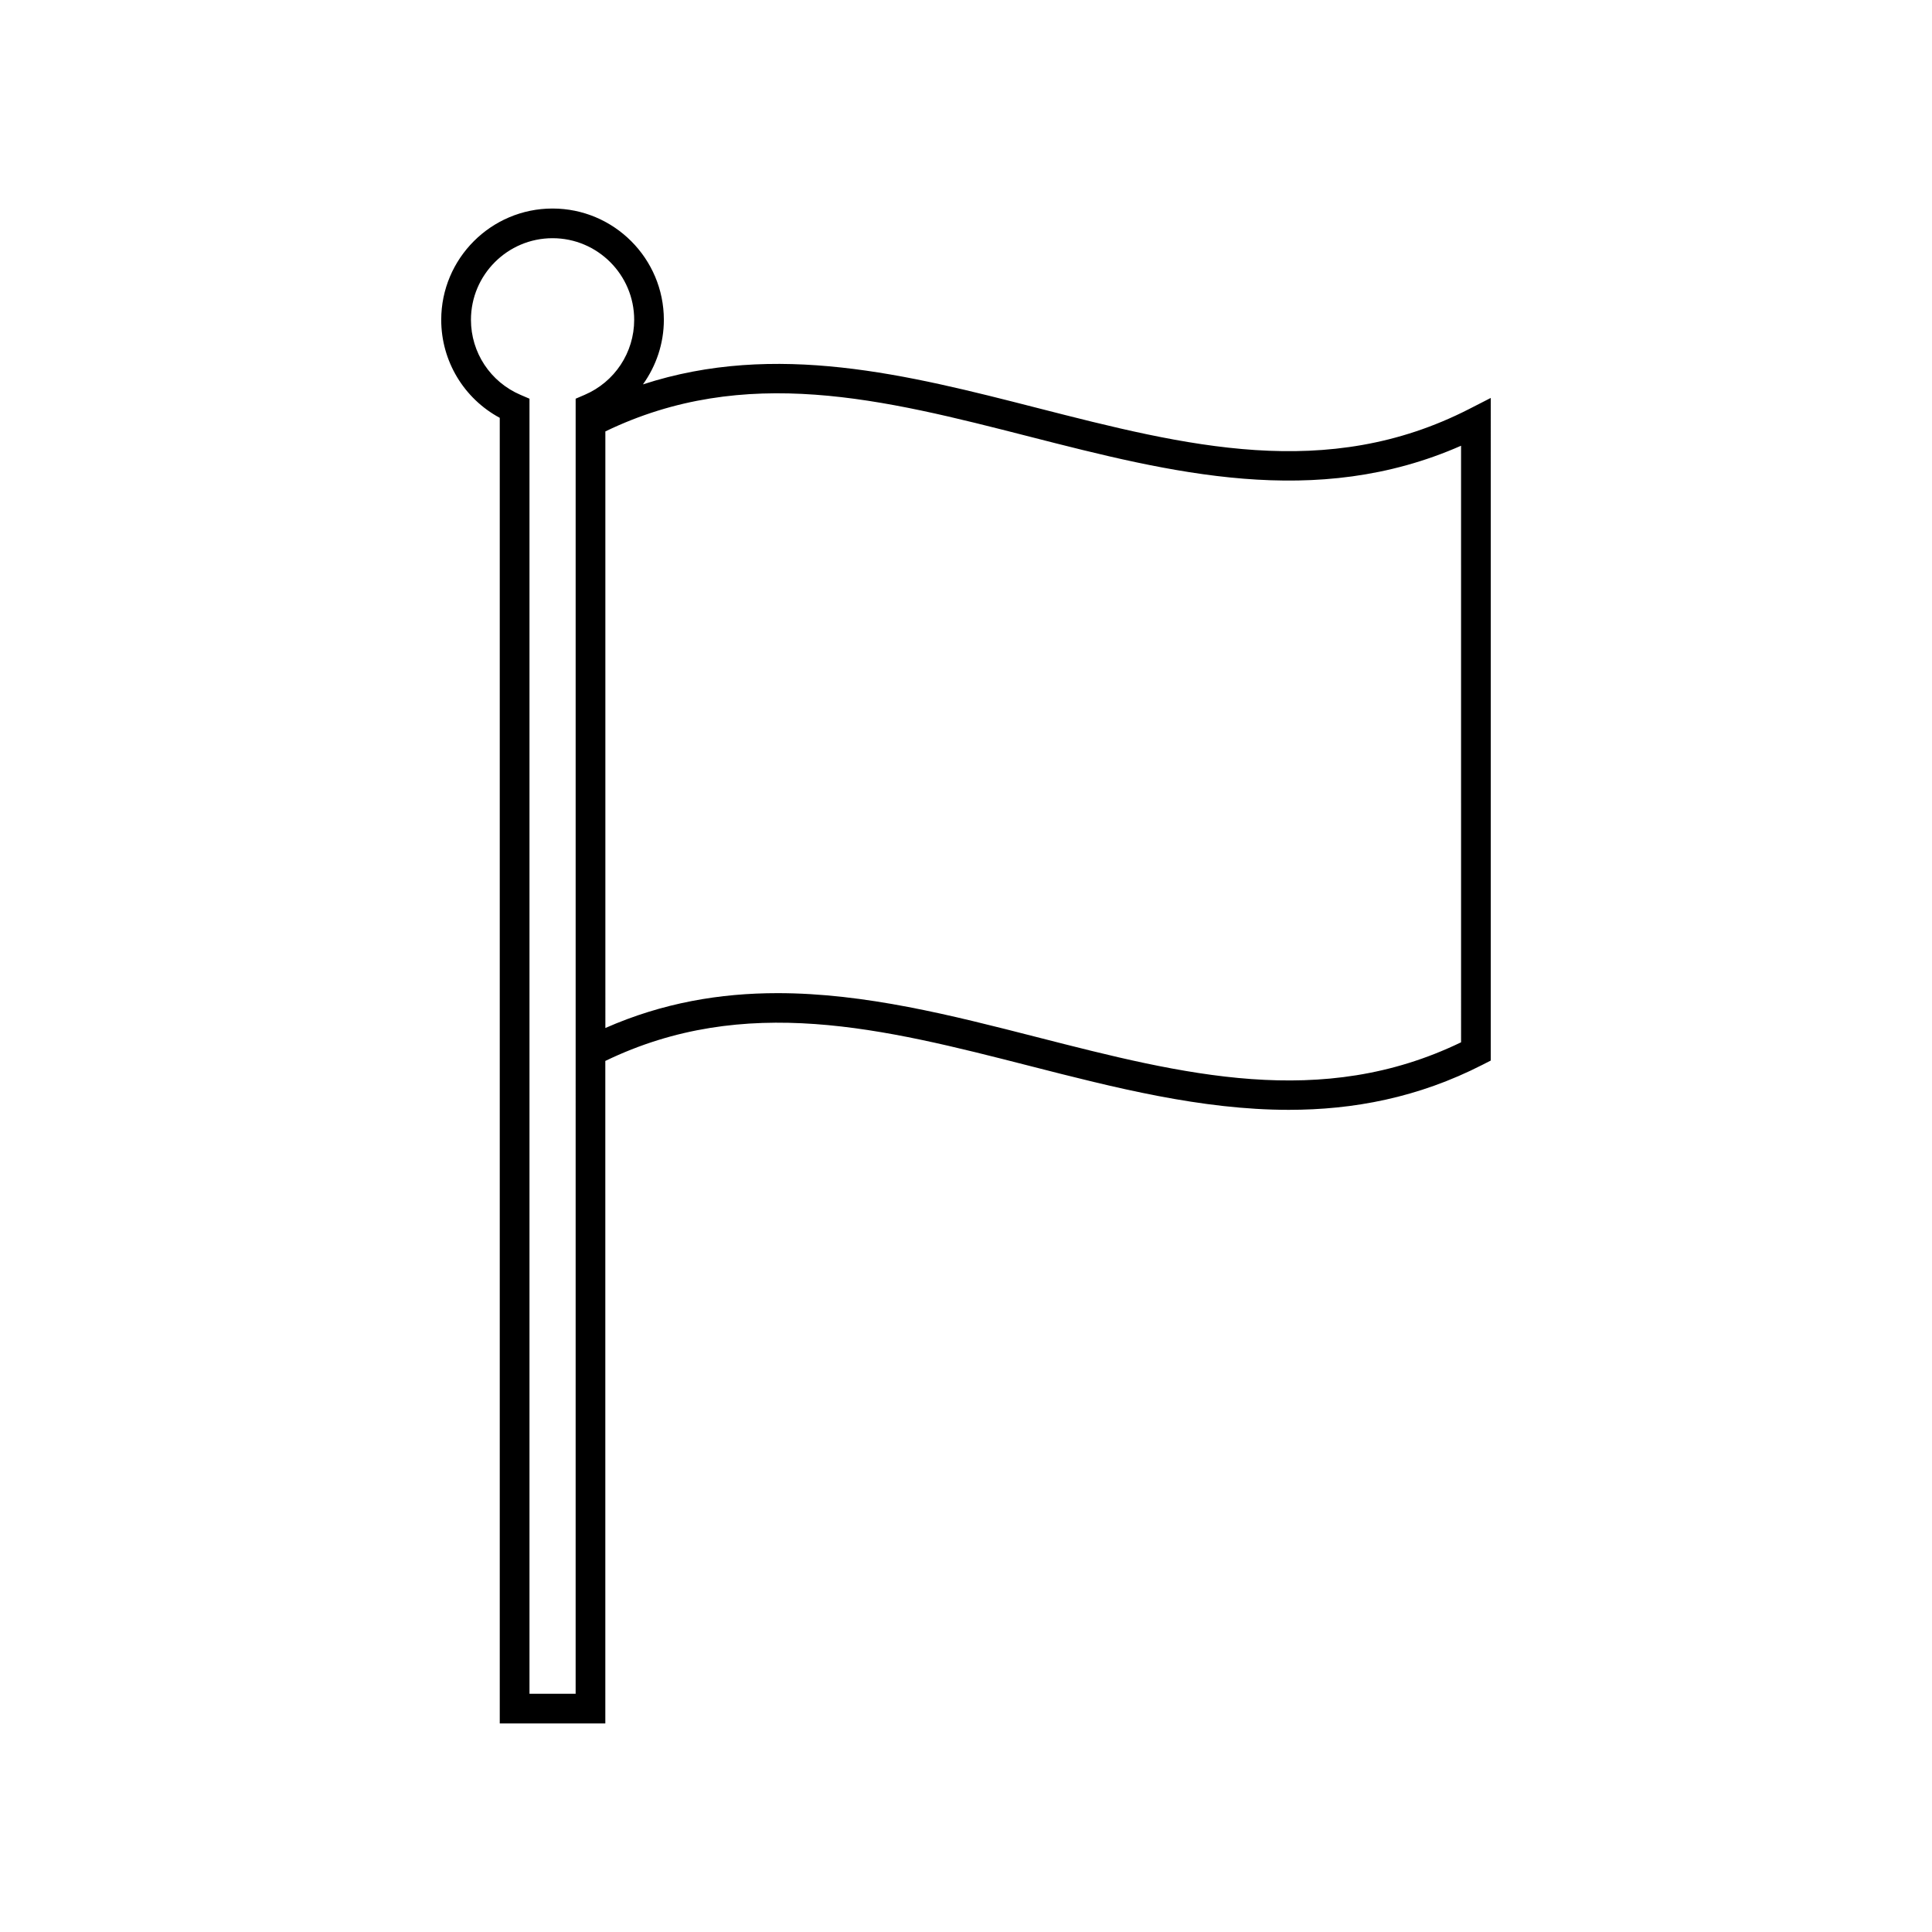
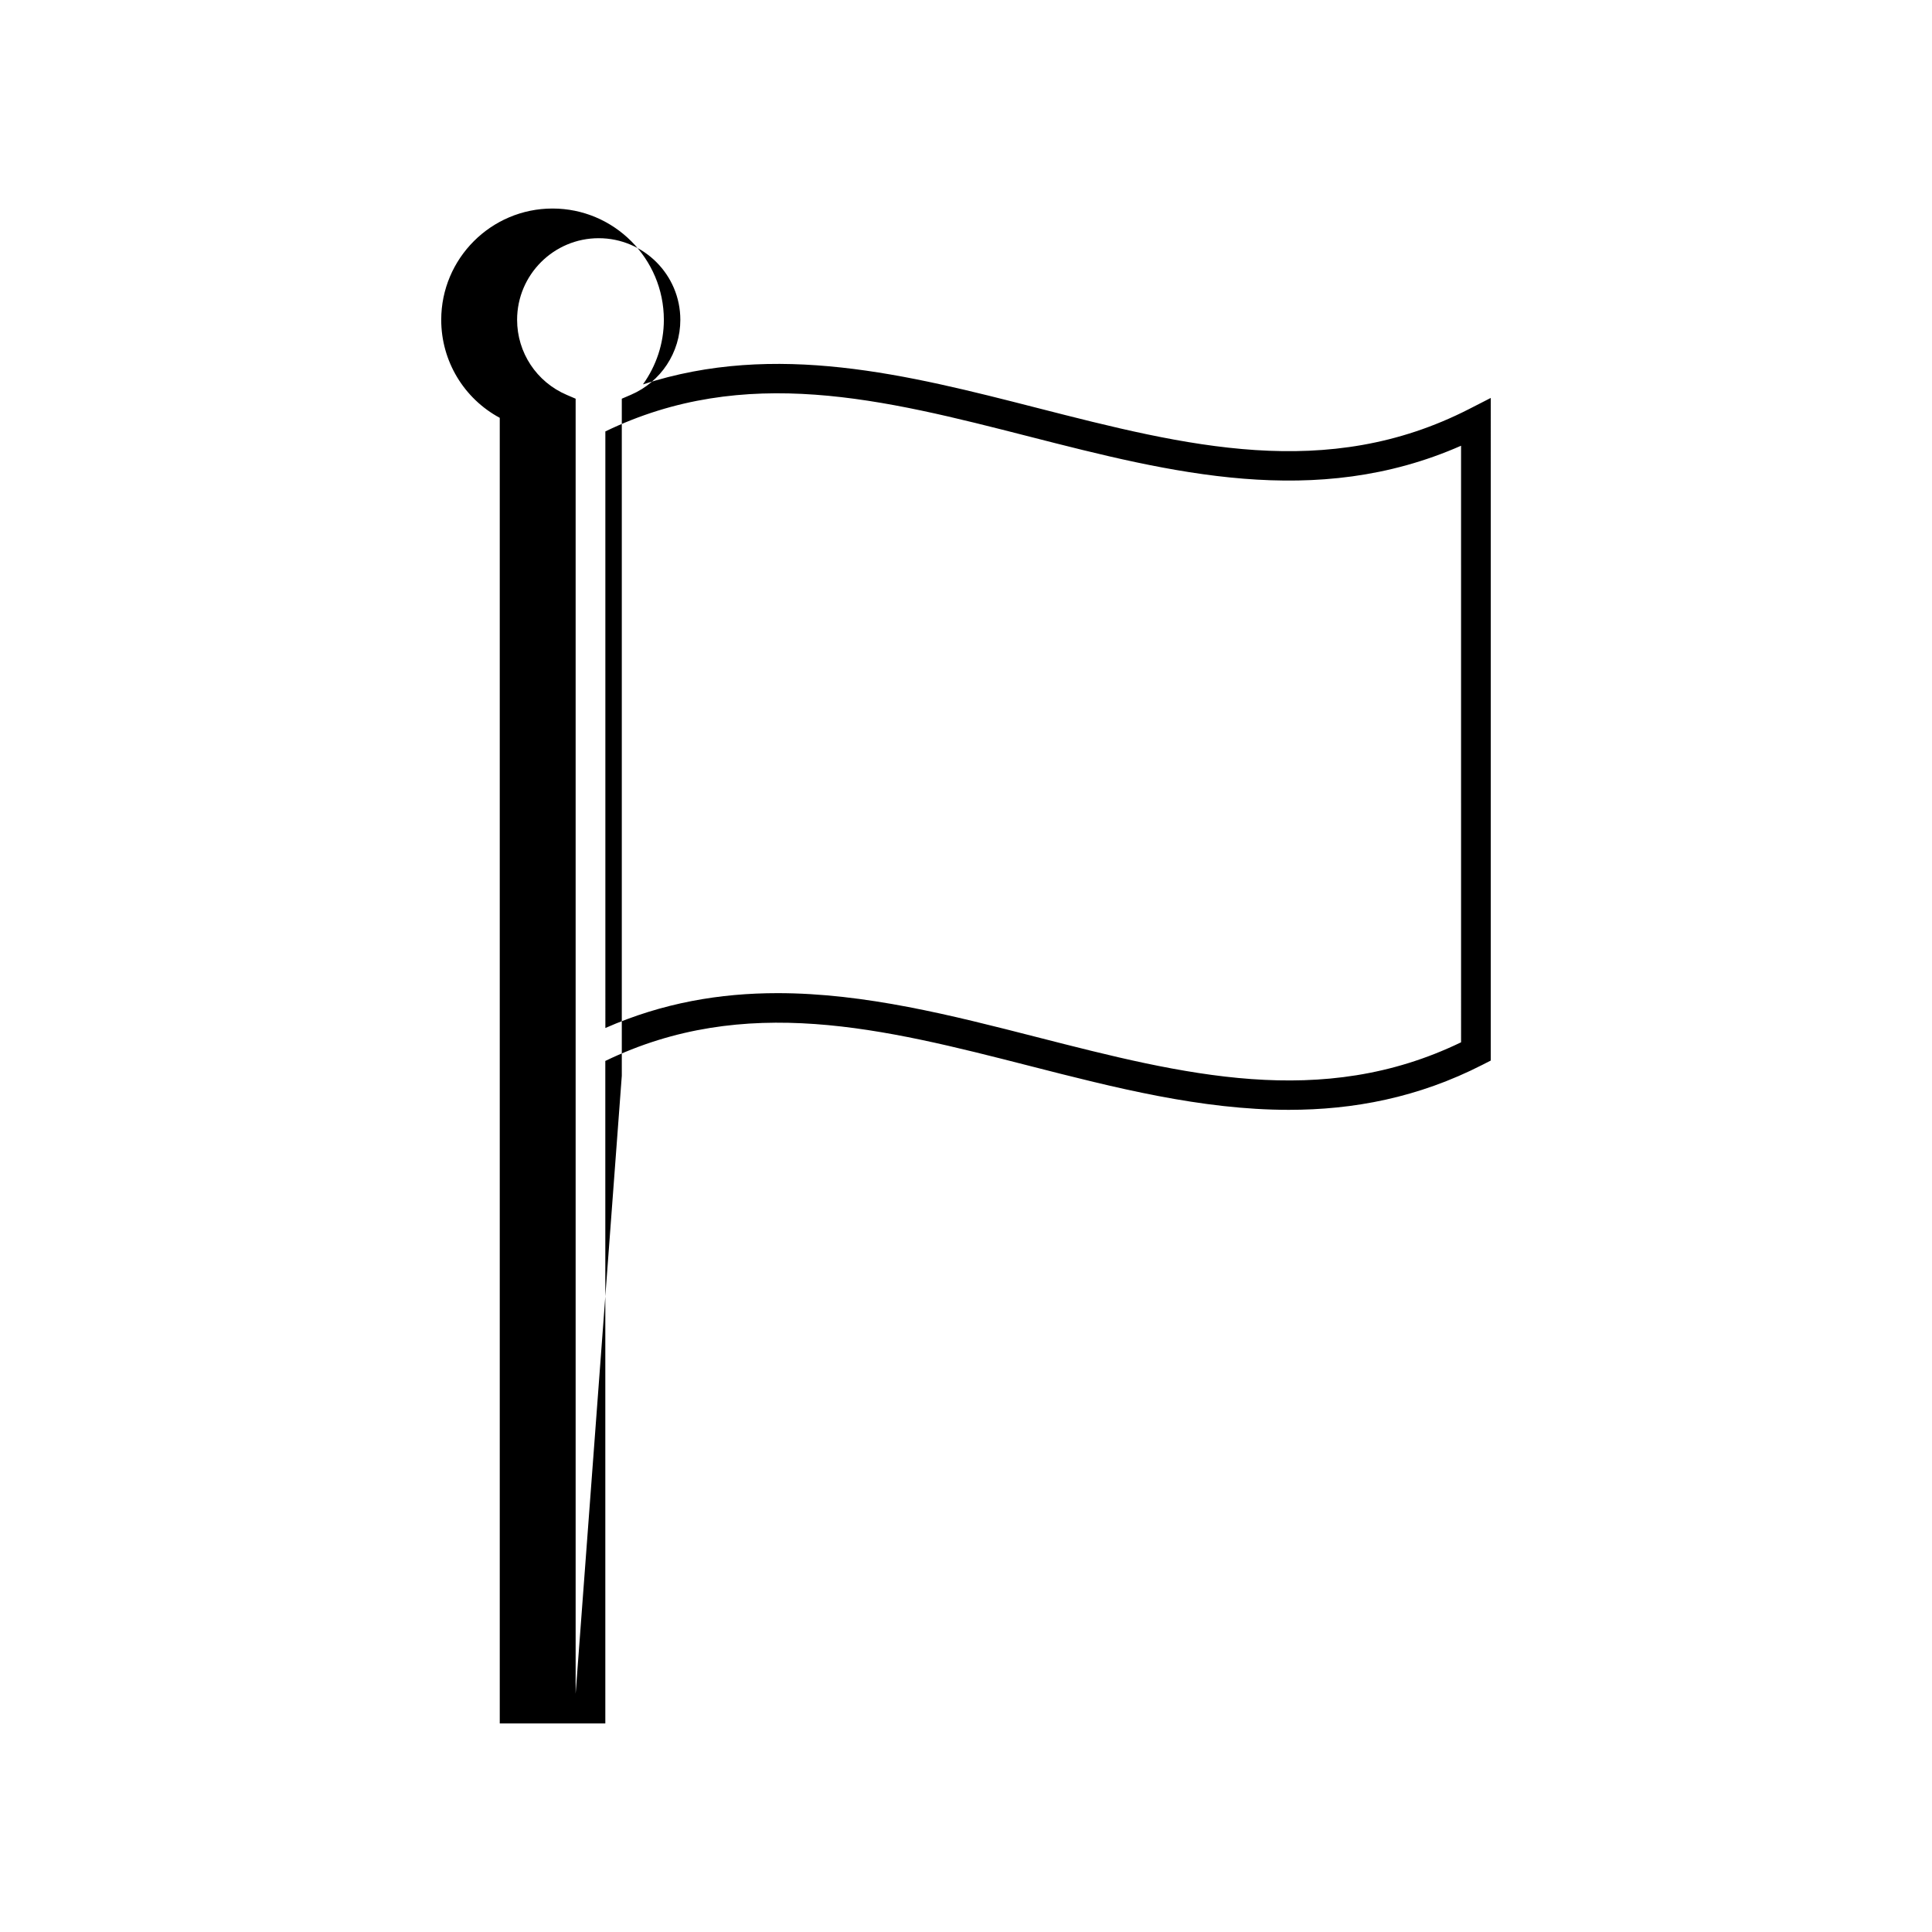
<svg xmlns="http://www.w3.org/2000/svg" fill="#000000" width="800px" height="800px" version="1.1" viewBox="144 144 512 512">
-   <path d="m533.34 252.39c-37.785 19.332-75.07 9.785-114.56-0.309-34.086-8.719-69.191-17.691-104.39-6.215 3.5-4.898 5.539-10.816 5.539-17.105 0-16.266-13.238-29.5-29.504-29.5-16.266 0-29.496 13.234-29.496 29.5 0 10.93 6.012 20.852 15.512 25.969v346h27.977l-0.004-175.57c37.059-17.91 73.688-8.598 112.41 1.305 22.555 5.773 45.555 11.652 68.727 11.652 17.066 0 34.227-3.191 51.367-11.961l2.144-1.098 0.004-175.6zm-236.79 340.47h-12.23v-343.2l-2.383-1.023c-7.981-3.418-13.129-11.219-13.129-19.883 0-11.926 9.699-21.629 21.625-21.629 11.93 0 21.633 9.703 21.633 21.629 0 8.664-5.152 16.465-13.129 19.883l-2.383 1.023v179.42zm234.65-172.64c-37.062 17.91-73.676 8.531-112.41-1.375-22.555-5.769-45.547-11.652-68.727-11.652-15.16 0-30.395 2.523-45.633 9.238l-0.004-158.1c37.039-17.895 73.66-8.531 112.41 1.375 37.301 9.535 75.809 19.398 114.36 2.418z" />
+   <path d="m533.34 252.39c-37.785 19.332-75.07 9.785-114.56-0.309-34.086-8.719-69.191-17.691-104.39-6.215 3.5-4.898 5.539-10.816 5.539-17.105 0-16.266-13.238-29.5-29.504-29.5-16.266 0-29.496 13.234-29.496 29.5 0 10.93 6.012 20.852 15.512 25.969v346h27.977l-0.004-175.57c37.059-17.91 73.688-8.598 112.41 1.305 22.555 5.773 45.555 11.652 68.727 11.652 17.066 0 34.227-3.191 51.367-11.961l2.144-1.098 0.004-175.6zm-236.79 340.47v-343.2l-2.383-1.023c-7.981-3.418-13.129-11.219-13.129-19.883 0-11.926 9.699-21.629 21.625-21.629 11.93 0 21.633 9.703 21.633 21.629 0 8.664-5.152 16.465-13.129 19.883l-2.383 1.023v179.42zm234.65-172.64c-37.062 17.91-73.676 8.531-112.41-1.375-22.555-5.769-45.547-11.652-68.727-11.652-15.16 0-30.395 2.523-45.633 9.238l-0.004-158.1c37.039-17.895 73.66-8.531 112.41 1.375 37.301 9.535 75.809 19.398 114.36 2.418z" />
</svg>